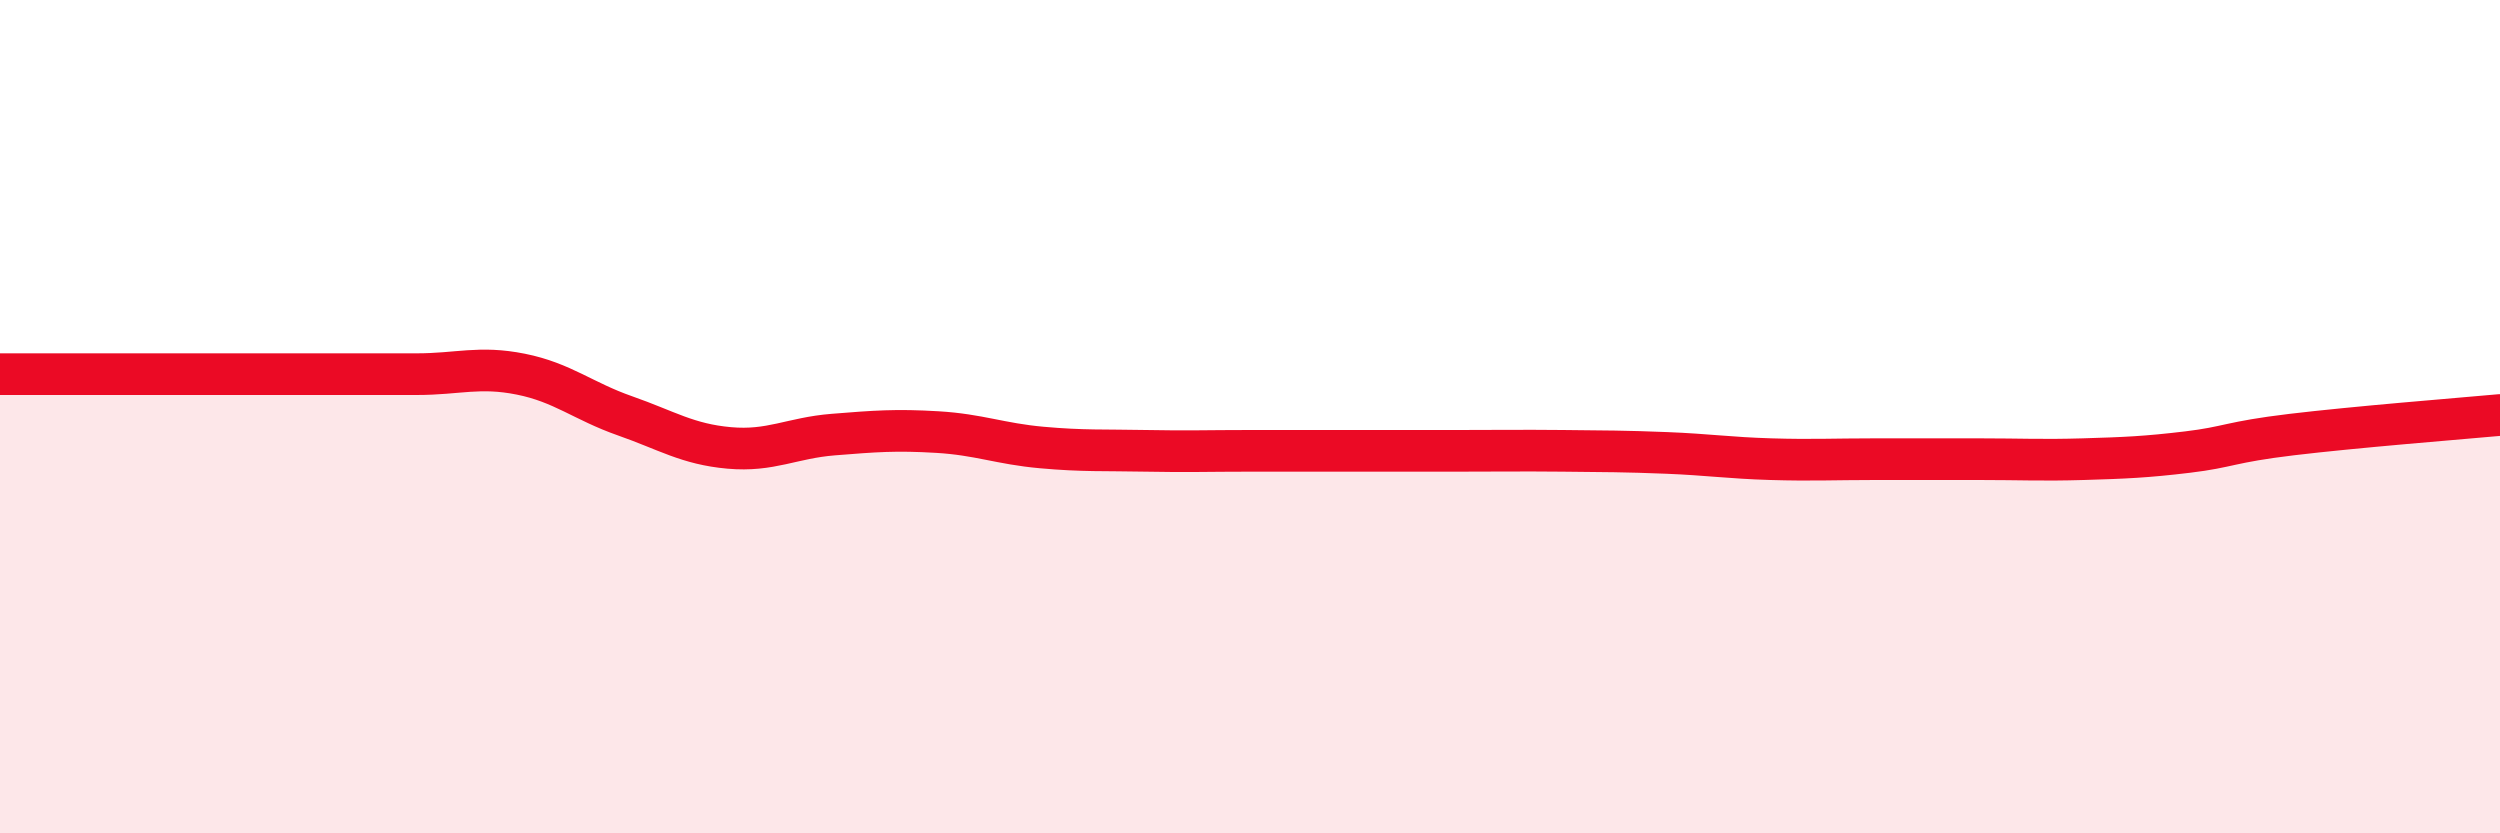
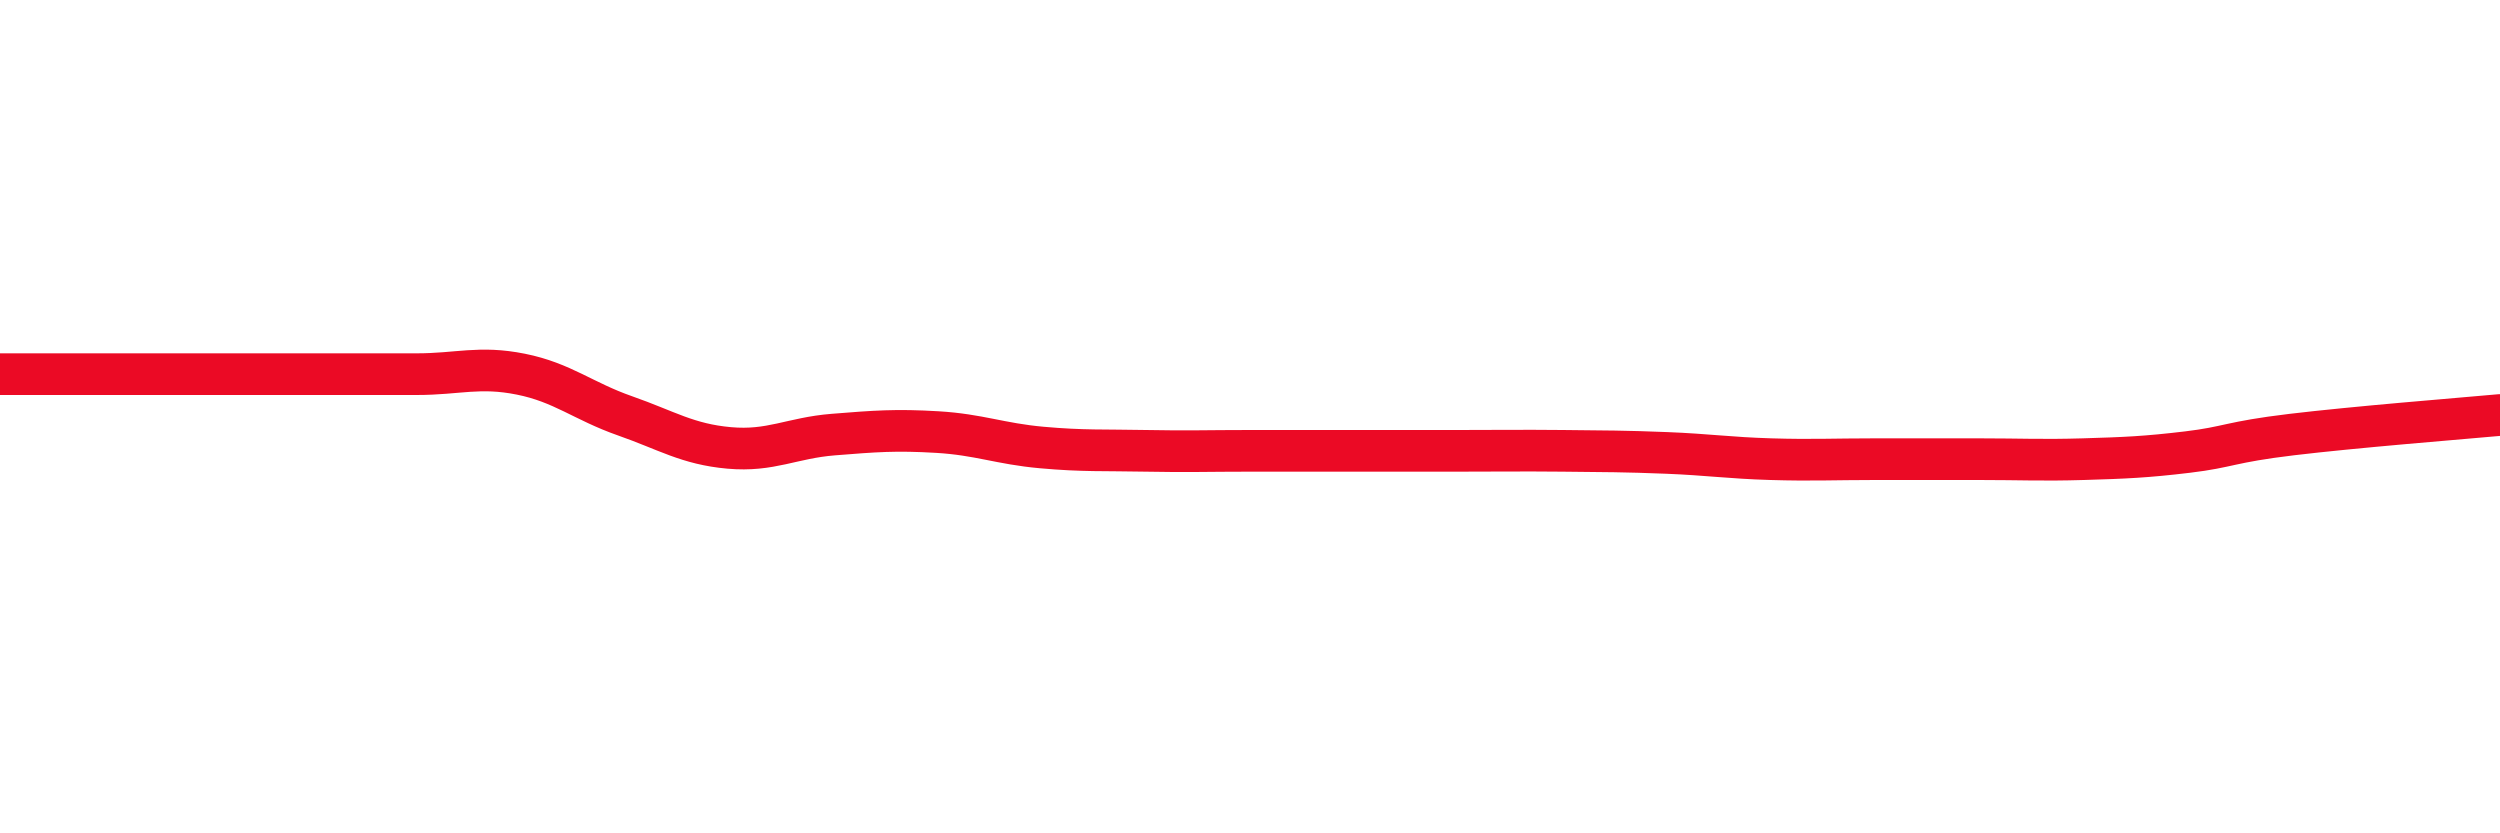
<svg xmlns="http://www.w3.org/2000/svg" width="60" height="20" viewBox="0 0 60 20">
-   <path d="M 0,8.98 C 0.5,8.98 1.5,8.98 2.5,8.98 C 3.5,8.98 4,8.98 5,8.98 C 6,8.98 6.5,8.98 7.5,8.98 C 8.5,8.98 9,8.98 10,8.98 C 11,8.98 11.5,8.78 12.5,8.98 C 13.5,9.18 14,9.63 15,9.98 C 16,10.33 16.5,10.66 17.5,10.75 C 18.5,10.84 19,10.51 20,10.43 C 21,10.35 21.5,10.31 22.5,10.37 C 23.5,10.43 24,10.65 25,10.74 C 26,10.83 26.5,10.8 27.5,10.82 C 28.5,10.84 29,10.82 30,10.82 C 31,10.82 31.5,10.82 32.5,10.82 C 33.5,10.82 34,10.82 35,10.82 C 36,10.82 36.5,10.81 37.5,10.82 C 38.5,10.83 39,10.83 40,10.87 C 41,10.91 41.5,10.99 42.5,11.02 C 43.5,11.05 44,11.02 45,11.02 C 46,11.02 46.5,11.02 47.5,11.02 C 48.5,11.02 49,11.05 50,11.02 C 51,10.99 51.5,10.97 52.5,10.85 C 53.5,10.73 53.5,10.61 55,10.43 C 56.5,10.25 59,10.05 60,9.96L60 20L0 20Z" fill="#EB0A25" opacity="0.1" stroke-linecap="round" stroke-linejoin="round" />
  <path d="M 0,8.98 C 0.5,8.98 1.5,8.98 2.5,8.98 C 3.5,8.98 4,8.98 5,8.98 C 6,8.98 6.5,8.98 7.5,8.98 C 8.5,8.98 9,8.98 10,8.98 C 11,8.98 11.5,8.78 12.5,8.98 C 13.5,9.18 14,9.63 15,9.98 C 16,10.33 16.5,10.66 17.5,10.75 C 18.5,10.84 19,10.51 20,10.43 C 21,10.35 21.5,10.31 22.5,10.37 C 23.5,10.43 24,10.65 25,10.74 C 26,10.83 26.5,10.8 27.5,10.82 C 28.5,10.84 29,10.82 30,10.82 C 31,10.82 31.5,10.82 32.5,10.82 C 33.5,10.82 34,10.82 35,10.82 C 36,10.82 36.5,10.81 37.5,10.82 C 38.5,10.83 39,10.83 40,10.87 C 41,10.91 41.5,10.99 42.5,11.02 C 43.5,11.05 44,11.02 45,11.02 C 46,11.02 46.5,11.02 47.5,11.02 C 48.5,11.02 49,11.05 50,11.02 C 51,10.99 51.5,10.97 52.5,10.85 C 53.5,10.73 53.5,10.61 55,10.43 C 56.5,10.25 59,10.05 60,9.96" stroke="#EB0A25" stroke-width="1" fill="none" stroke-linecap="round" stroke-linejoin="round" />
</svg>